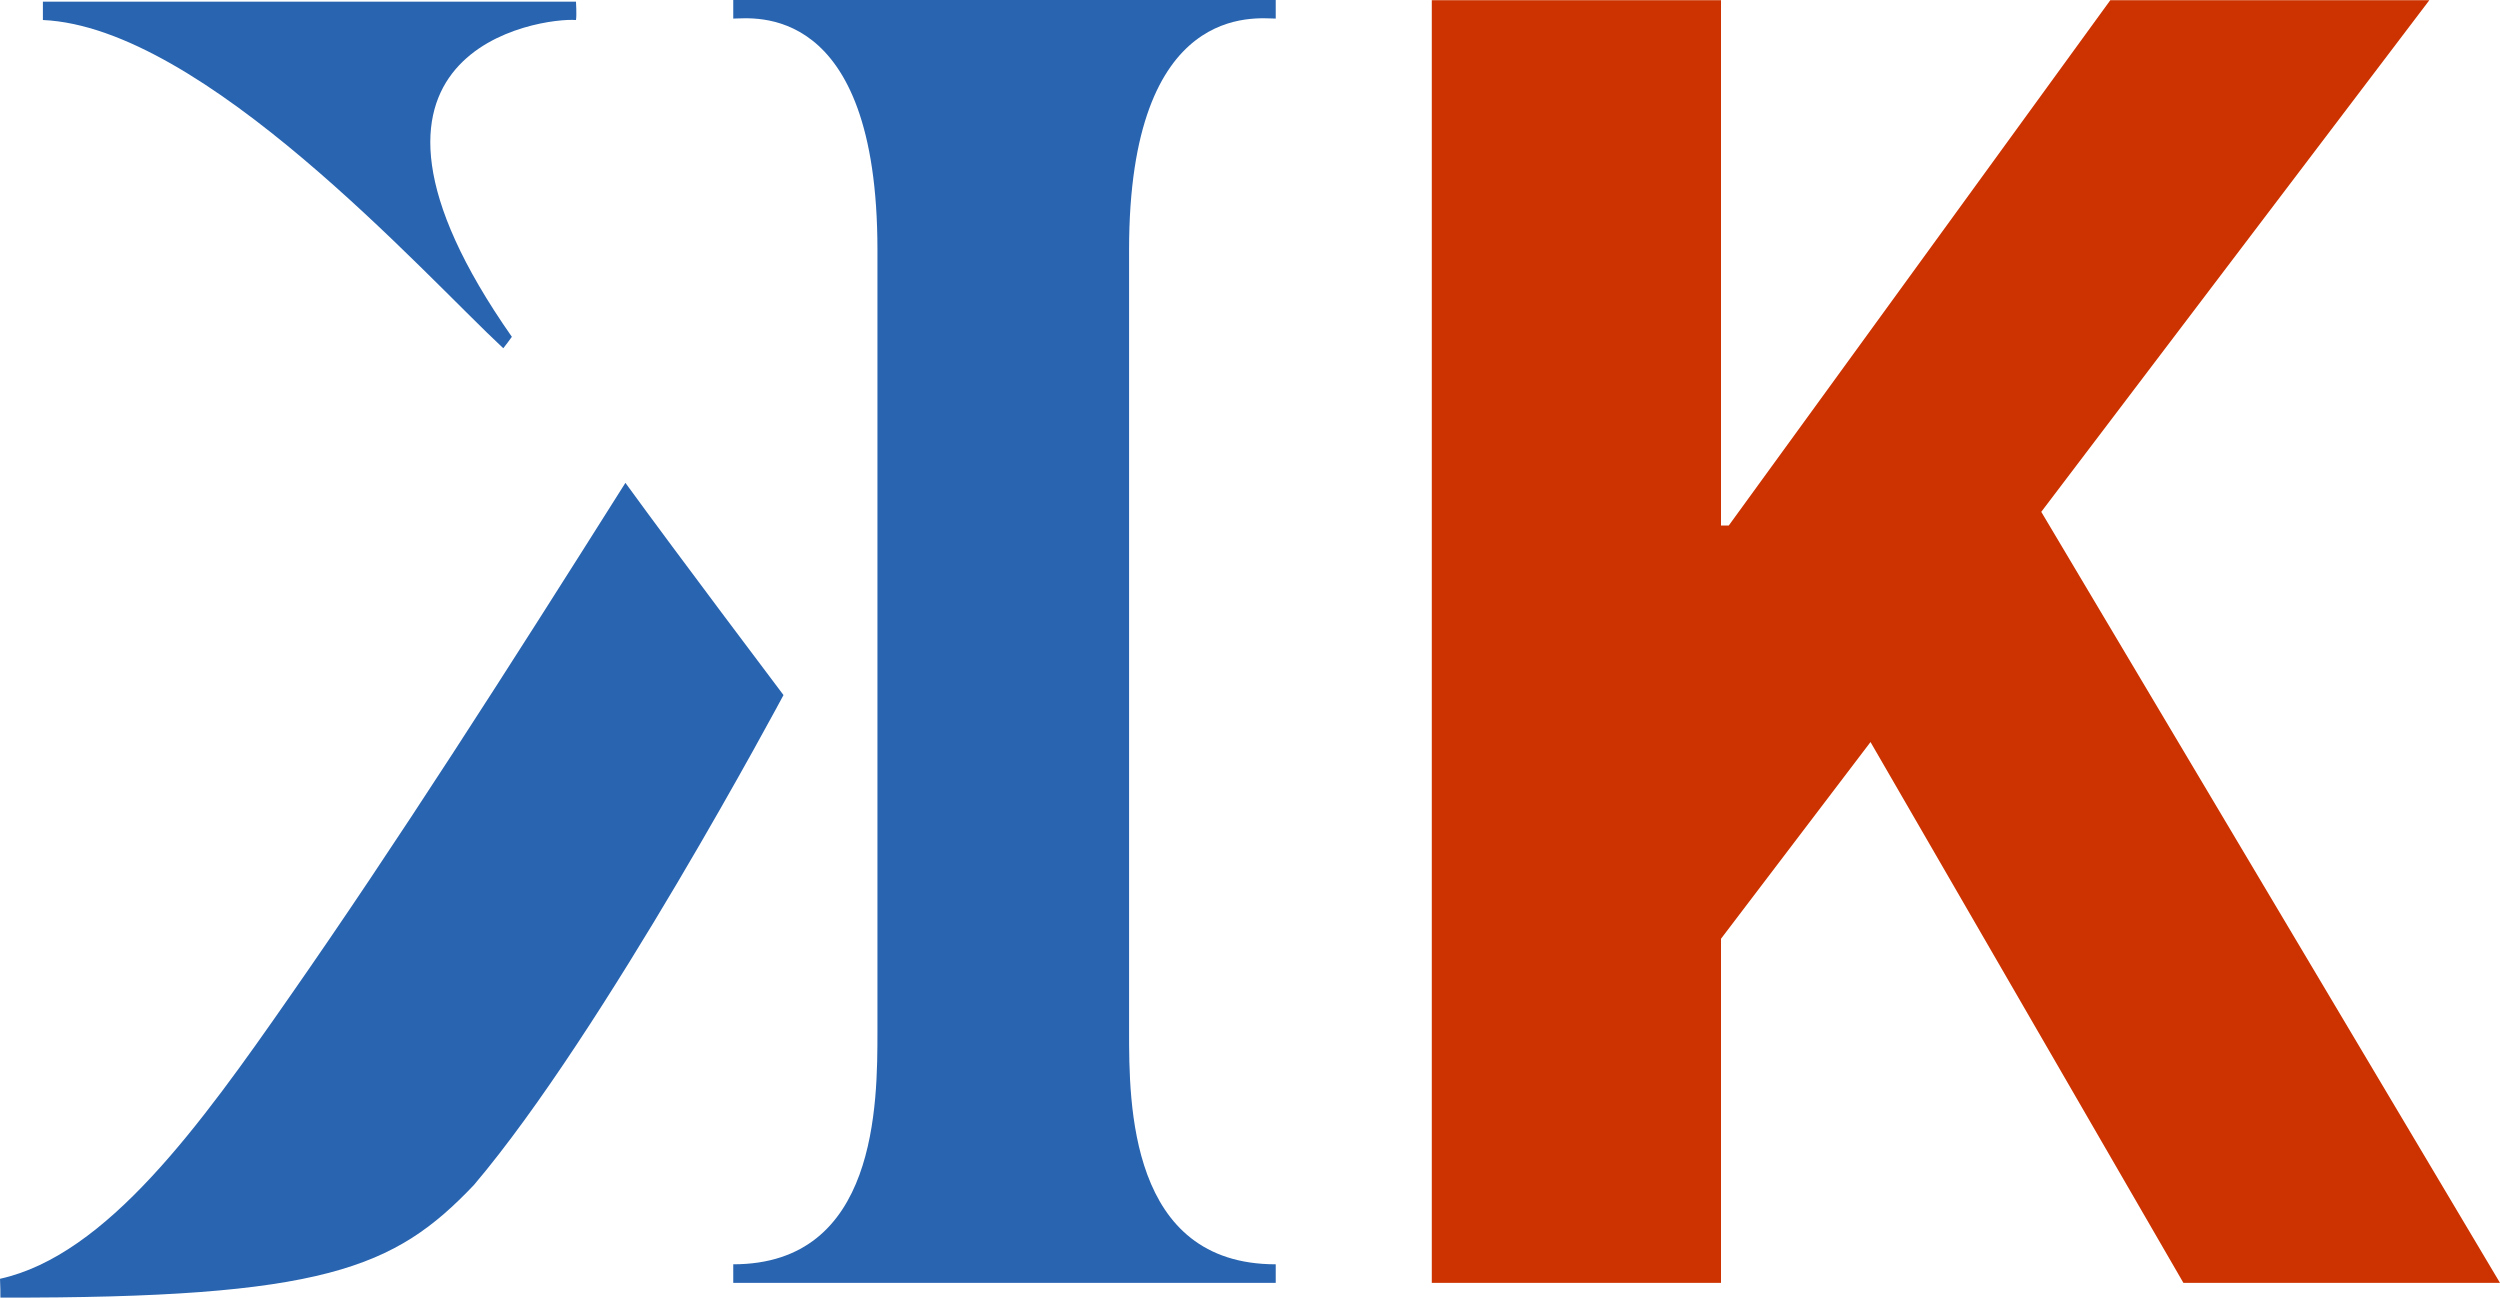
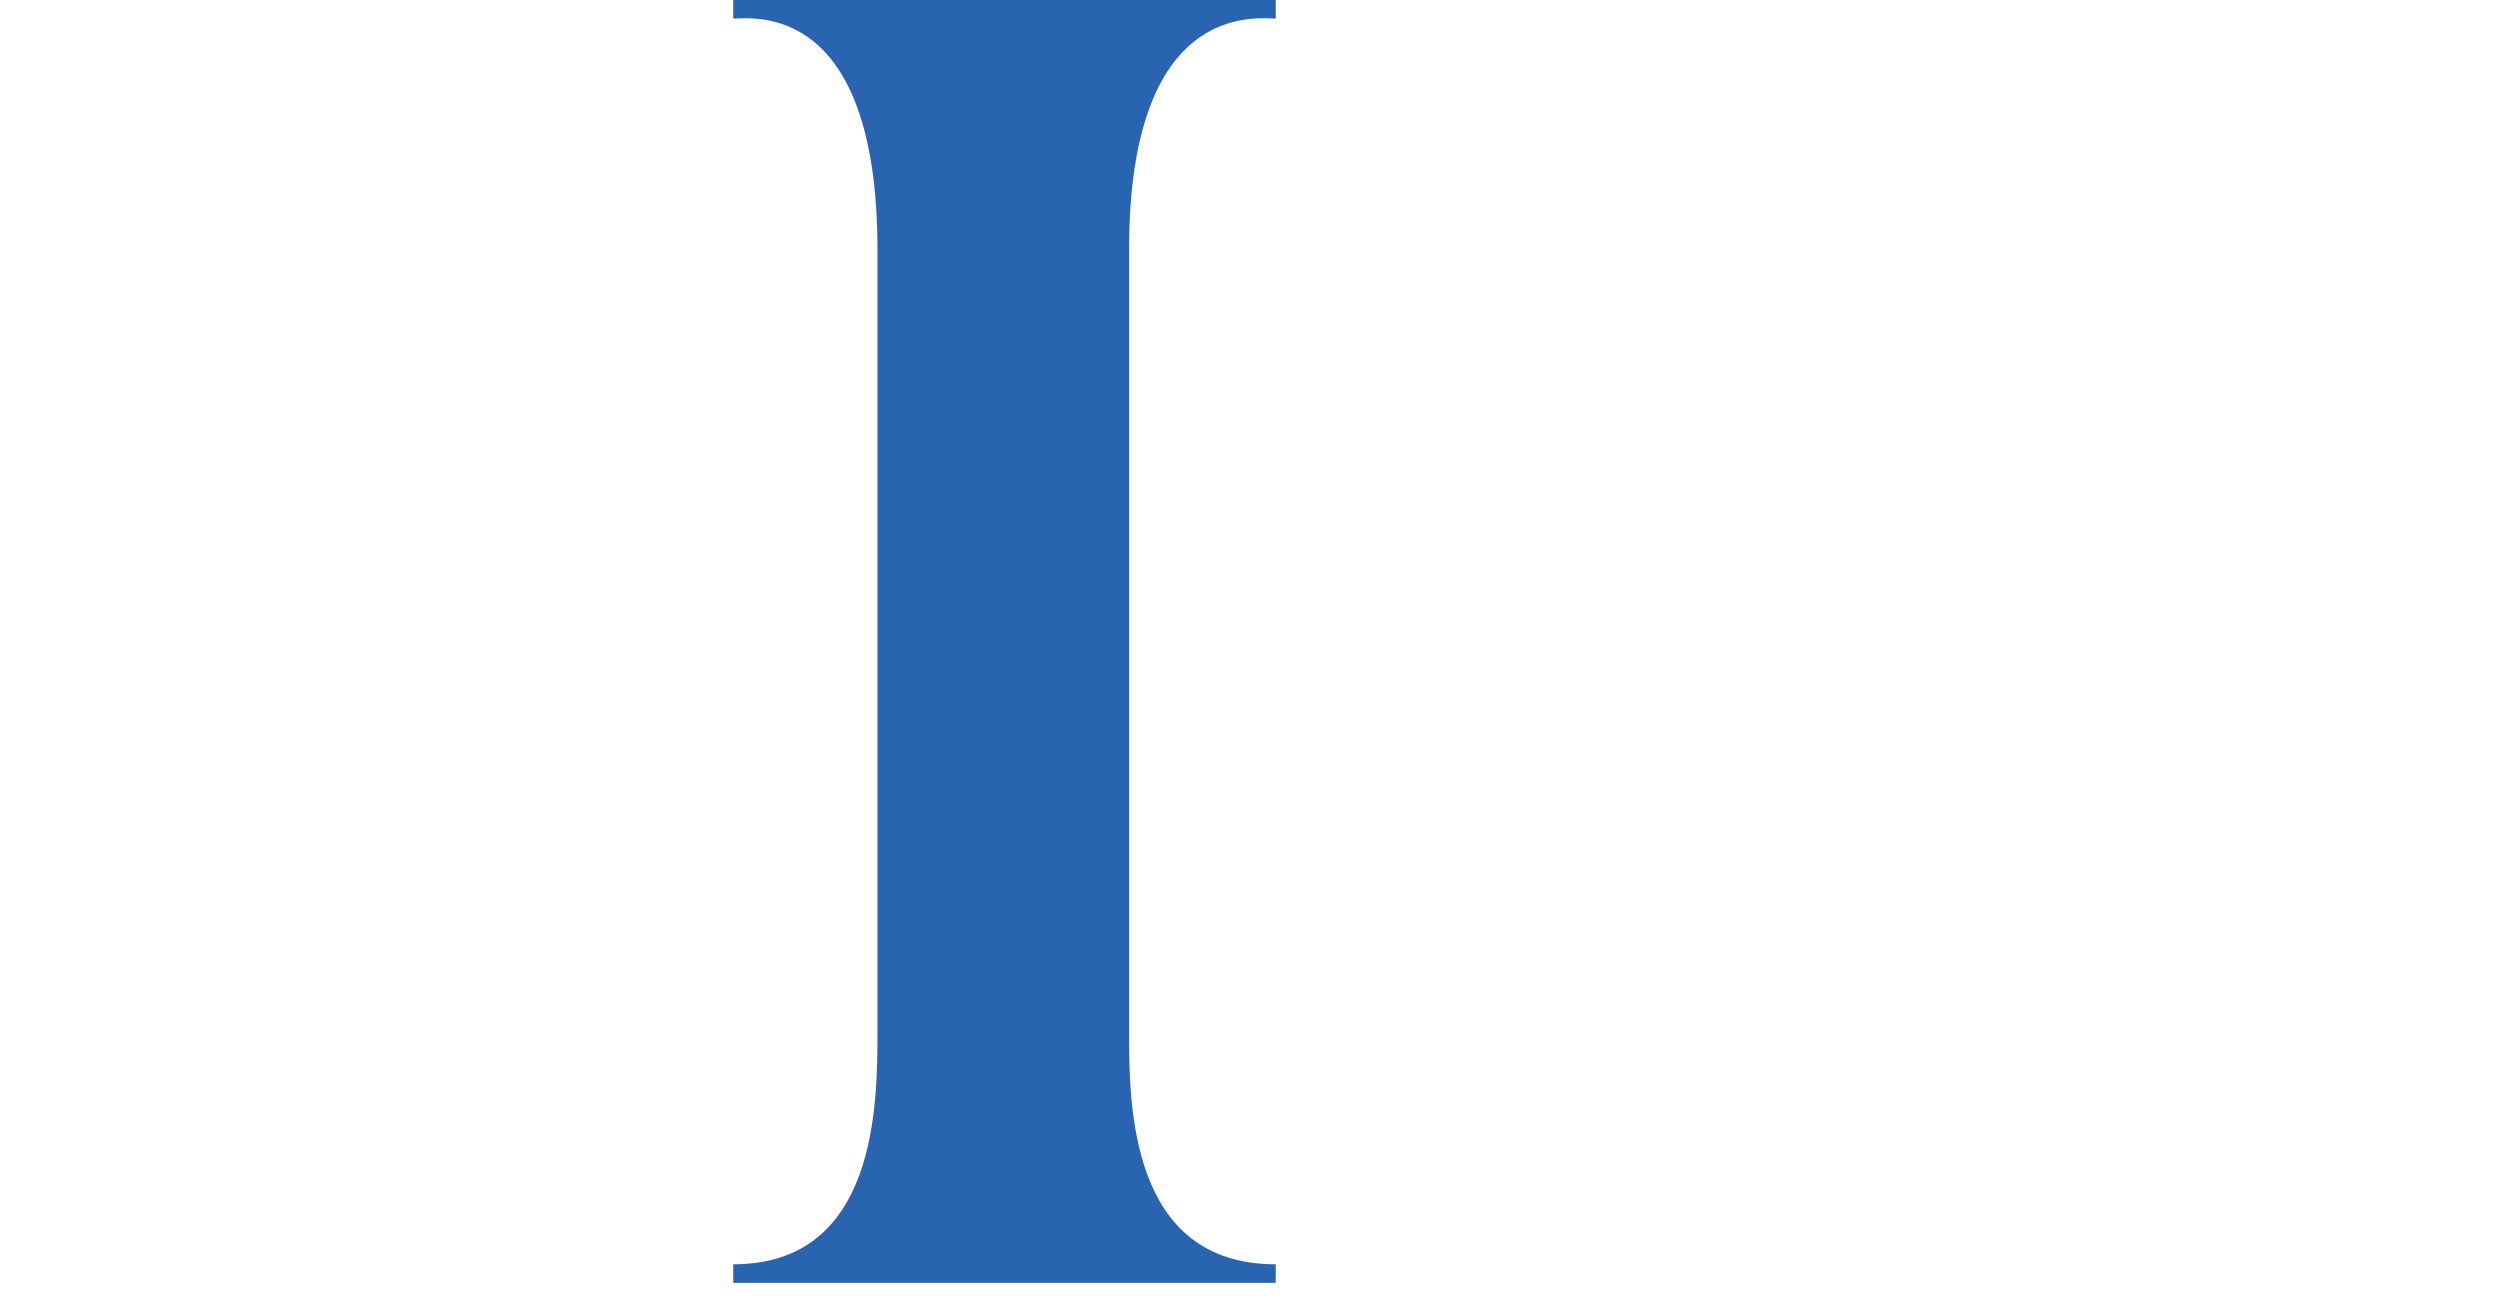
<svg xmlns="http://www.w3.org/2000/svg" version="1.1" id="Ebene_1" x="0px" y="0px" width="180.026px" height="93.441px" viewBox="0 0 180.026 93.441" xml:space="preserve">
  <g>
    <g>
      <path fill="#2864b0" d="M52.802,0h39.064v1.338c-1.353,0-10.561-1.338-10.561,16.65v56.258c0,5.222,0,16.797,10.561,16.797v1.338 H52.802c0,0,0,0,0-1.338c10.383,0,10.383-11.575,10.383-16.797V17.988c0-17.988-9.031-16.65-10.383-16.65V0z" />
-       <path fill="#2864b0" d="M3.089,0.118h38.388c0,0,0.059,0.971,0,1.324c-2.441-0.191-19.15,2.044-4.618,22.812 c-0.618,0.823,0,0.029-0.618,0.823C30.475,19.709,14.649,1.957,3.089,1.441V0.118L3.089,0.118z" />
-       <path fill="#2864b0" d="M45.036,34.77c3.794,5.222,11.384,15.282,11.384,15.282S43.477,74.32,34.123,85.336 c-5.707,6.001-10.795,8.163-34.093,8.104c0-0.941,0-0.177-0.029-1.354c7.677-1.691,14.443-11.09,20.856-20.312 C28.475,60.862,36.594,48.154,45.036,34.77" />
    </g>
-     <polygon fill="#cc3300" points="151.964,0.015 124.488,37.844 123.93,37.844 123.93,0.015 103.104,0.015 103.104,92.381 123.93,92.381 123.93,67.599 134.696,53.435 157.229,92.381 180.026,92.381 146.992,36.858 174.938,0.015 " />
  </g>
</svg>